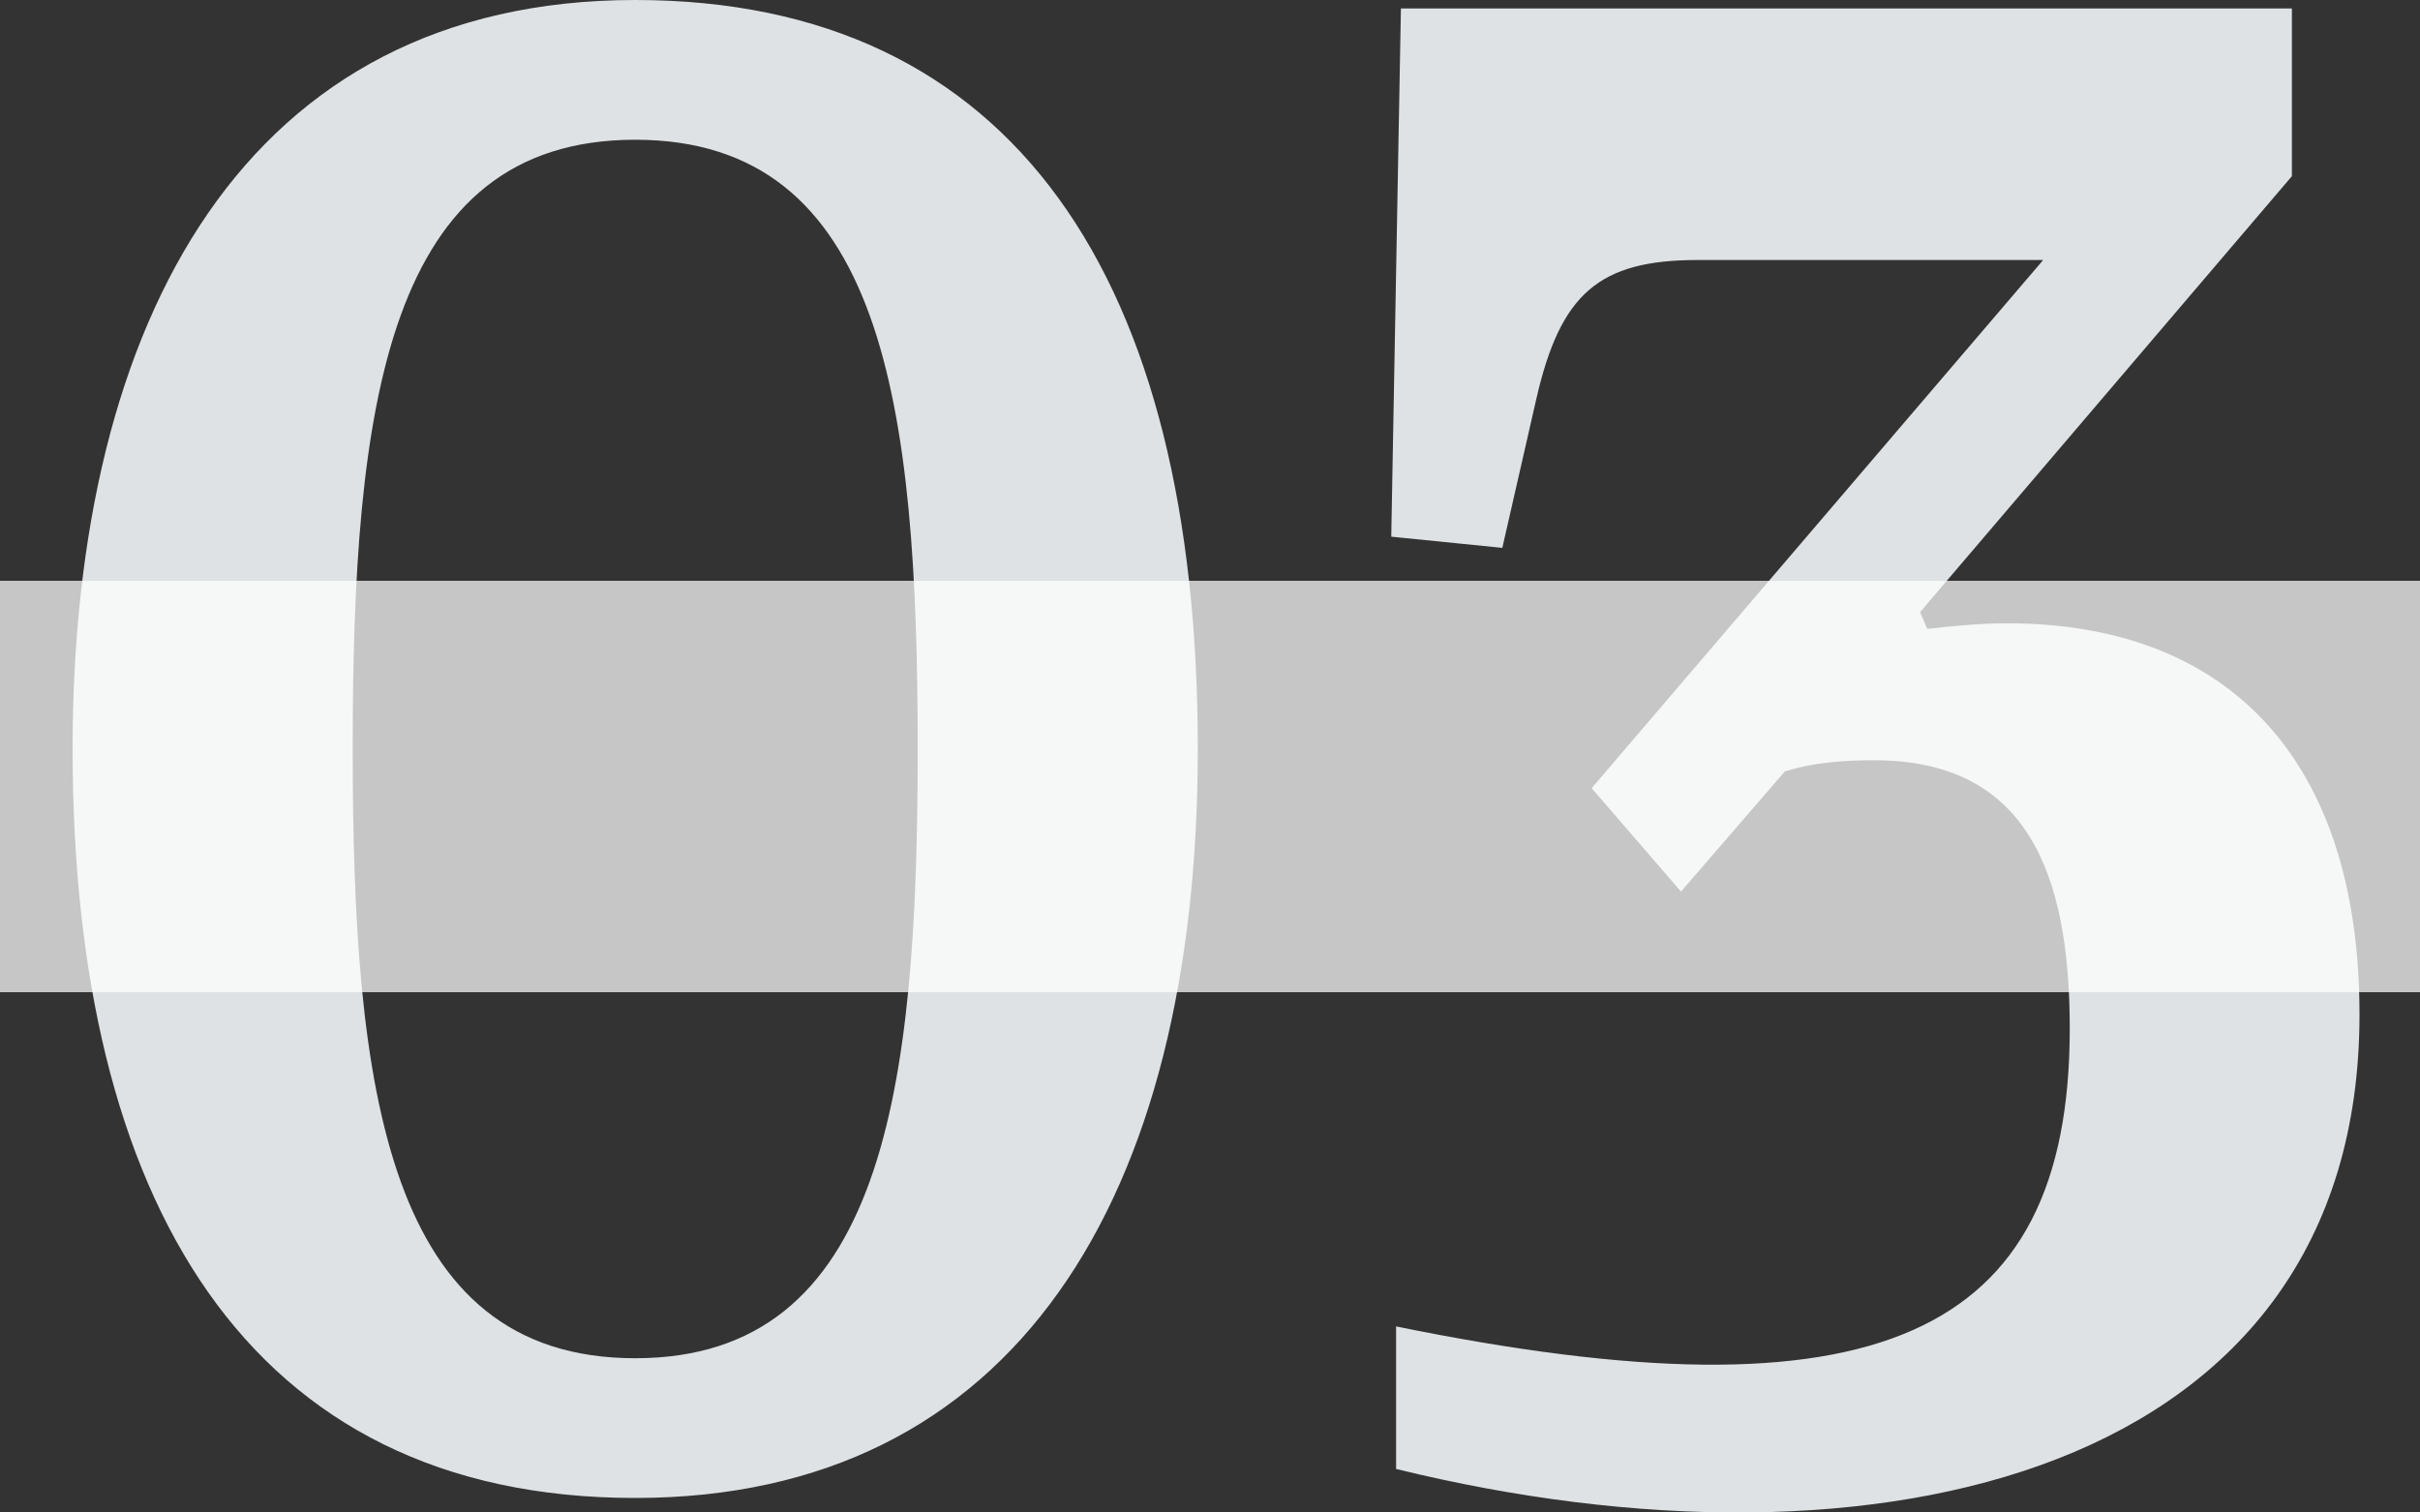
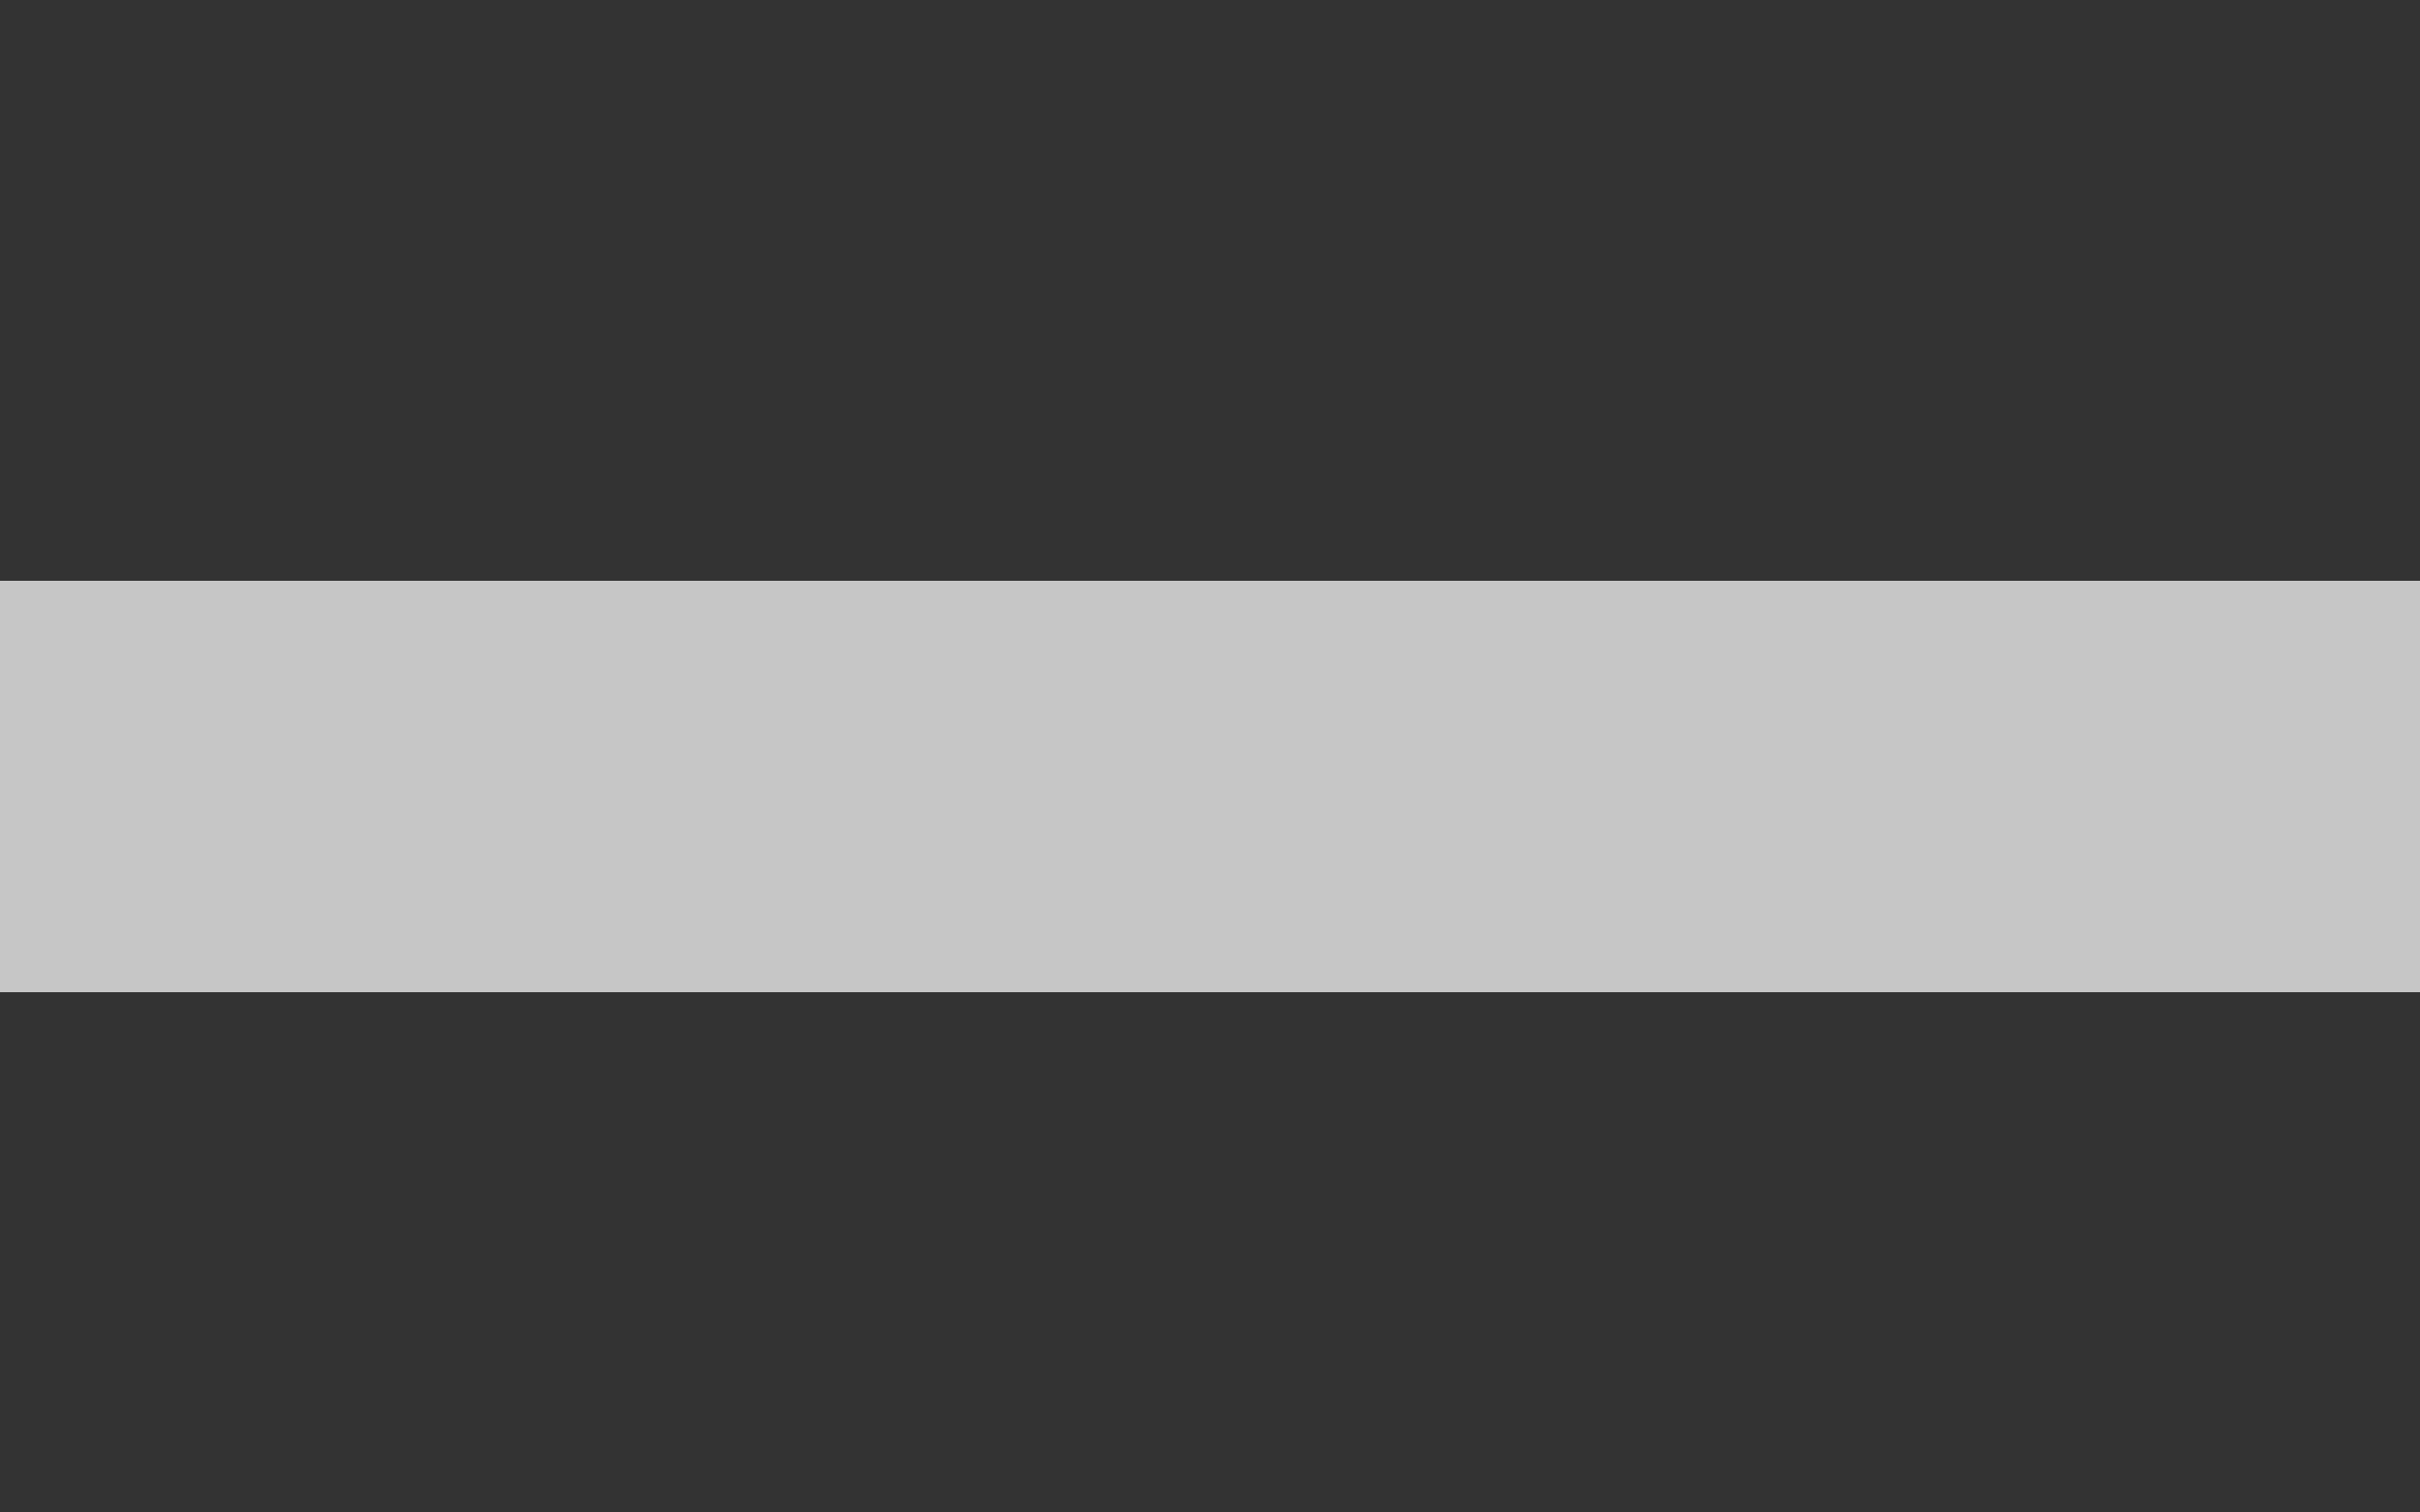
<svg xmlns="http://www.w3.org/2000/svg" width="200px" height="125px" viewBox="0 0 200 125">
  <rect x="0" y="0" width="200" height="125" fill="#333333" stroke="none" />
  <title>Group 4</title>
  <desc>Created with Sketch.</desc>
  <g id="Page-1" stroke="none" stroke-width="1" fill="none" fill-rule="evenodd">
    <g id="Creator-Homepage" transform="translate(-1045, -2277)">
      <g id="Group-6" transform="translate(135, 2072)">
        <g id="Group-5" transform="translate(0, 205)">
          <g id="Group-4" transform="translate(910, 0)">
-             <path d="M52.495,123.8 C83.825,123.8 98.991,99.086 98.991,61.9 C98.991,23.097 83.825,0 52.495,0 C20.368,0 6,26.331 6,61.9 C6,99.086 20.368,123.8 52.495,123.8 Z M52.495,112.252 C31.942,112.252 29.148,90.078 29.148,61.9 C29.148,33.491 31.942,11.549 52.495,11.549 C73.049,11.549 75.843,33.491 75.843,61.9 C75.843,90.078 73.049,112.252 52.495,112.252 Z M115.379,121.402 C154.99,131.126 195,121.96 195,83.85 C195,63.062 184.424,51.514 165.866,51.514 C163.67,51.514 161.276,51.745 159.28,51.976 L158.682,50.59 L189.413,14.559 L189.413,0.7 L115.778,0.7 L114.98,44.354 L124.159,45.278 L126.953,33.036 C128.949,24.259 132.141,21.488 140.323,21.488 L168.859,21.488 L131.543,65.141 L138.926,73.687 L147.507,63.755 C149.702,63.062 152.096,62.831 154.89,62.831 C167.462,62.831 171.054,72.07 171.054,85.005 C171.054,110.642 154.89,117.684 115.379,109.622 L115.379,121.402 Z" id="03" fill="#DEE2E4" fill-rule="nonzero" />
            <g id="Group-Copy-2" opacity="0.8" transform="translate(0, 48)" fill="#FFFFFF">
              <rect id="Rectangle" opacity="0.9" x="0" y="0" width="200" height="34" />
            </g>
          </g>
        </g>
      </g>
    </g>
  </g>
</svg>